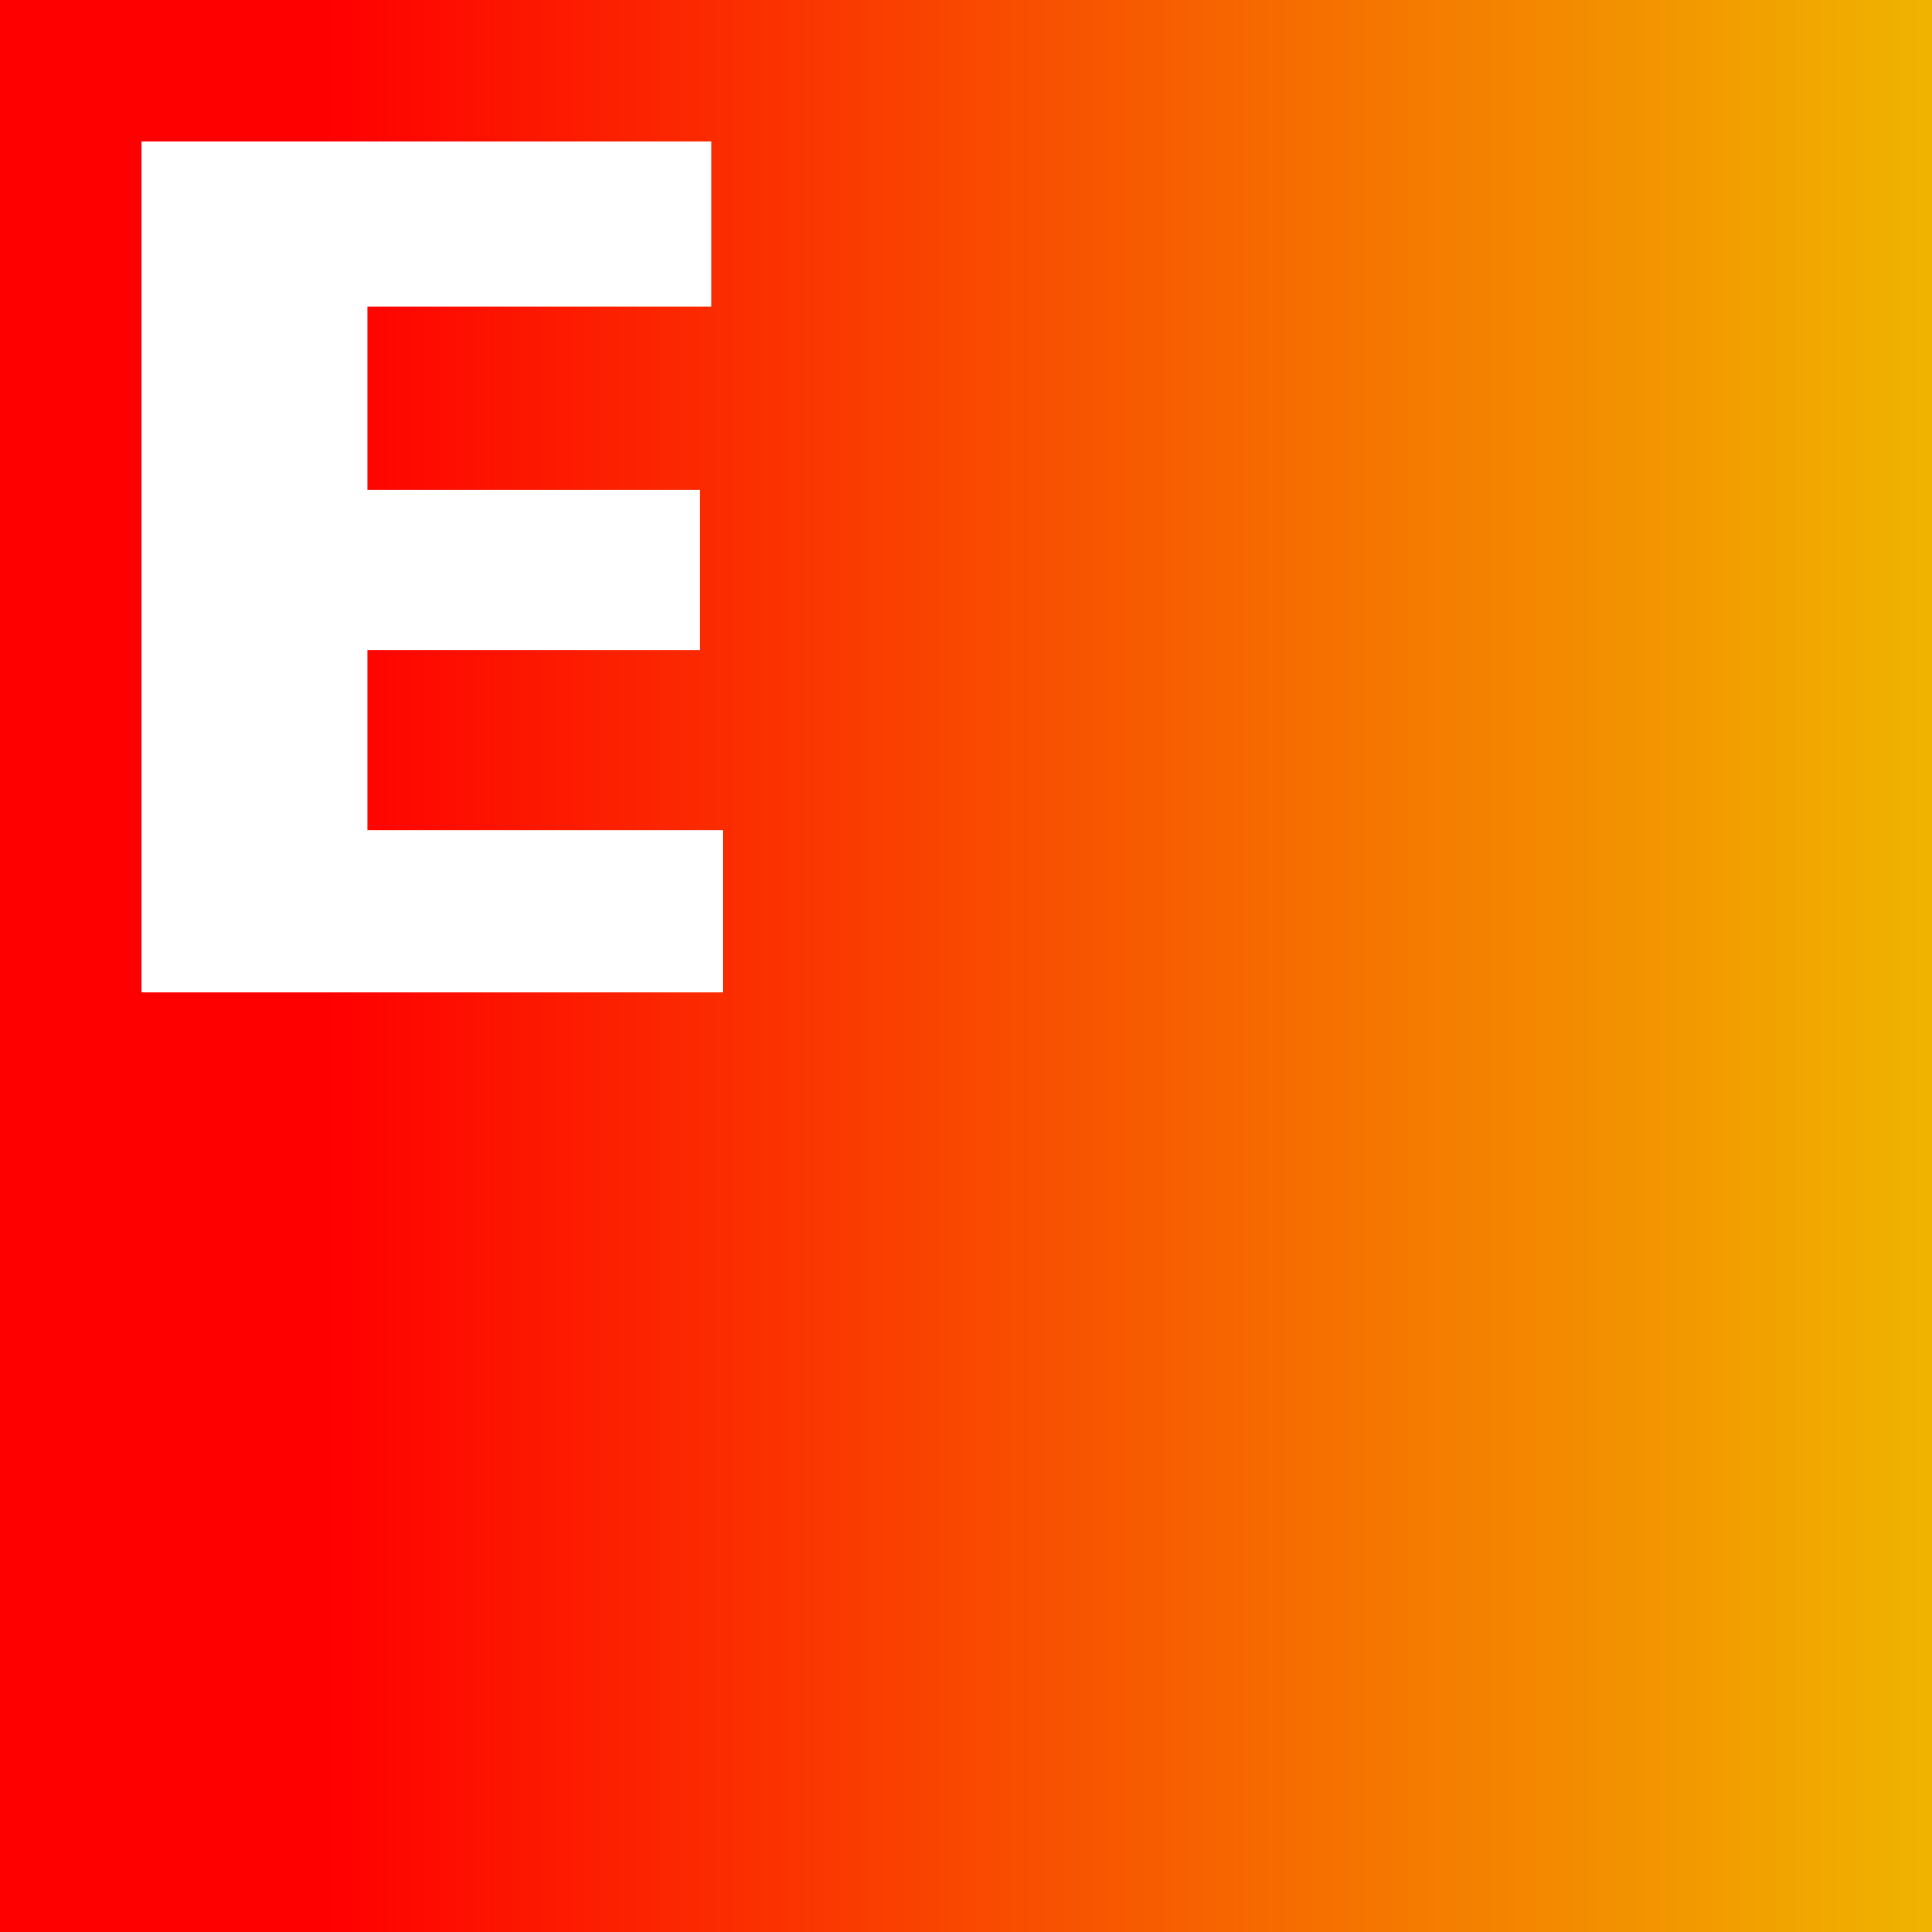
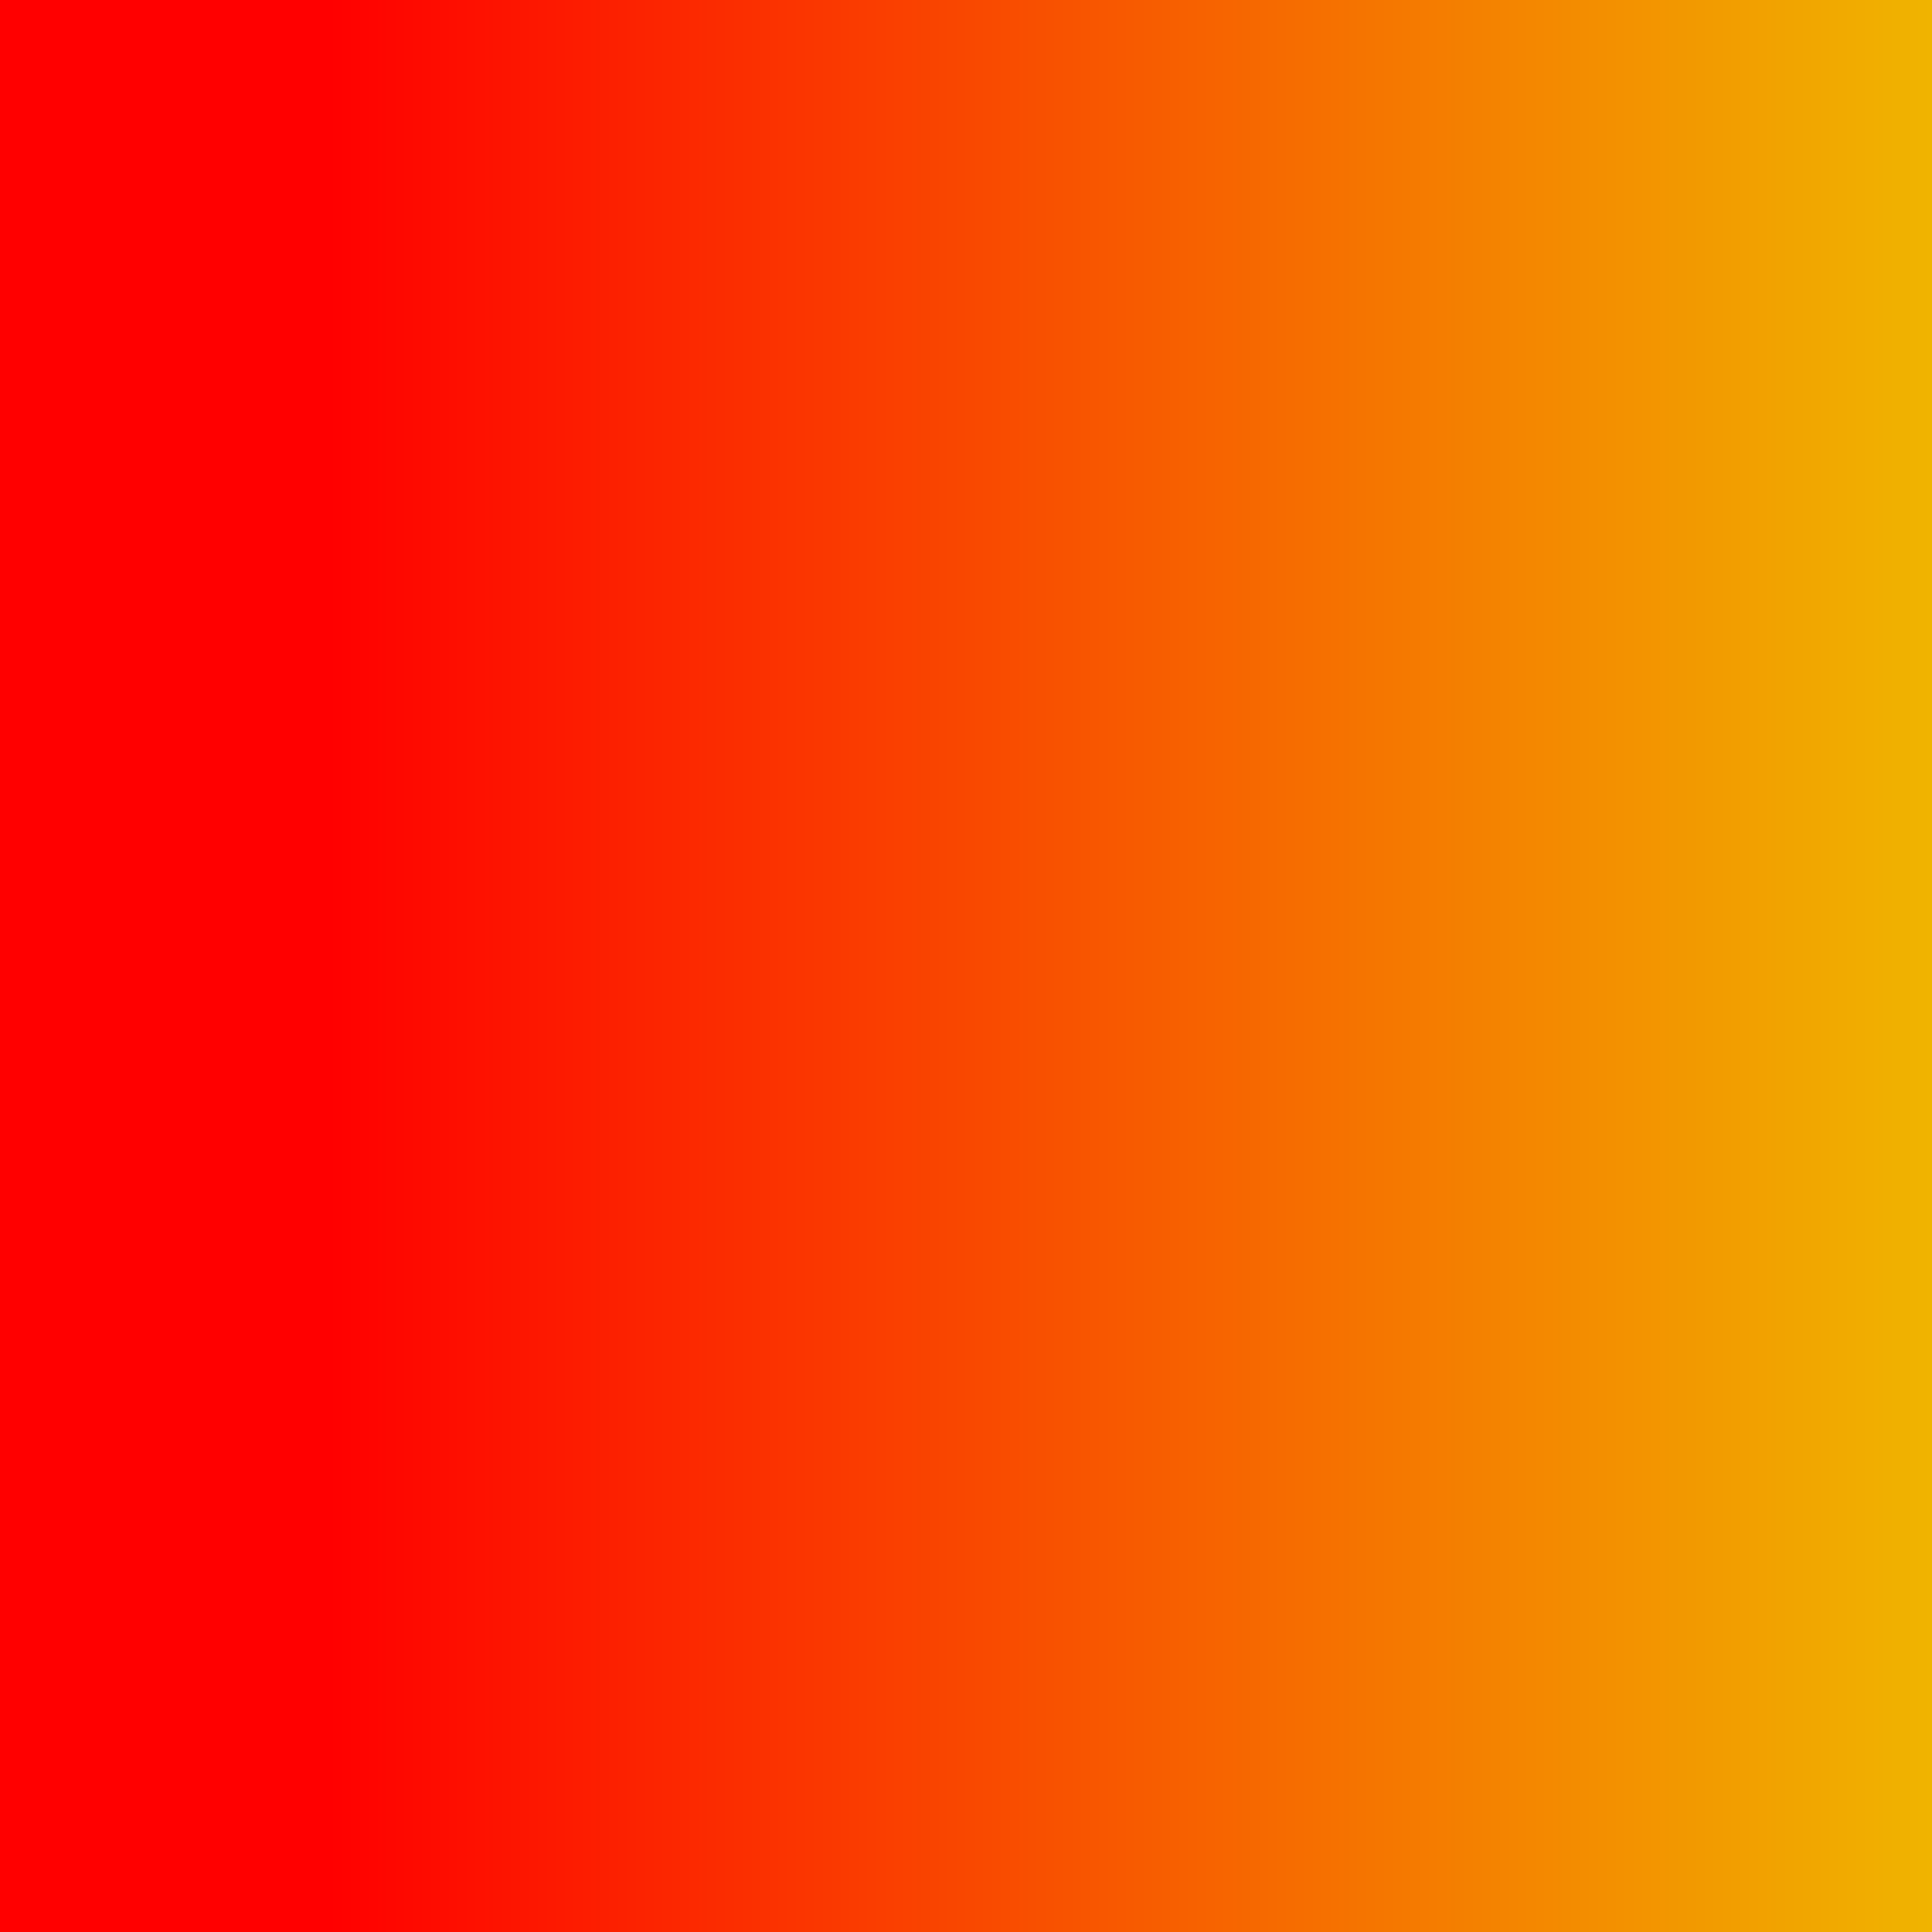
<svg xmlns="http://www.w3.org/2000/svg" id="Capa_2" viewBox="0 0 59 59">
  <rect x="0" y="0" width="59" height="59" fill="#333333" stroke="none" />
  <defs>
    <style>.cls-1{fill:#fff;}.cls-2{fill:url(#Degradado_sin_nombre_49);}</style>
    <linearGradient id="Degradado_sin_nombre_49" x1="59" y1="29.5" x2="0" y2="29.5" gradientUnits="userSpaceOnUse">
      <stop offset="0" stop-color="#f0b400" />
      <stop offset=".83" stop-color="red" />
    </linearGradient>
  </defs>
  <g id="Layer_1">
    <rect class="cls-2" width="59" height="59" />
-     <path class="cls-1" d="m4.33,4.33h17.39v5.03h-10.5v5.6h10.16v4.89h-10.16v5.5h10.87v4.96H4.33V4.33Z" />
  </g>
</svg>